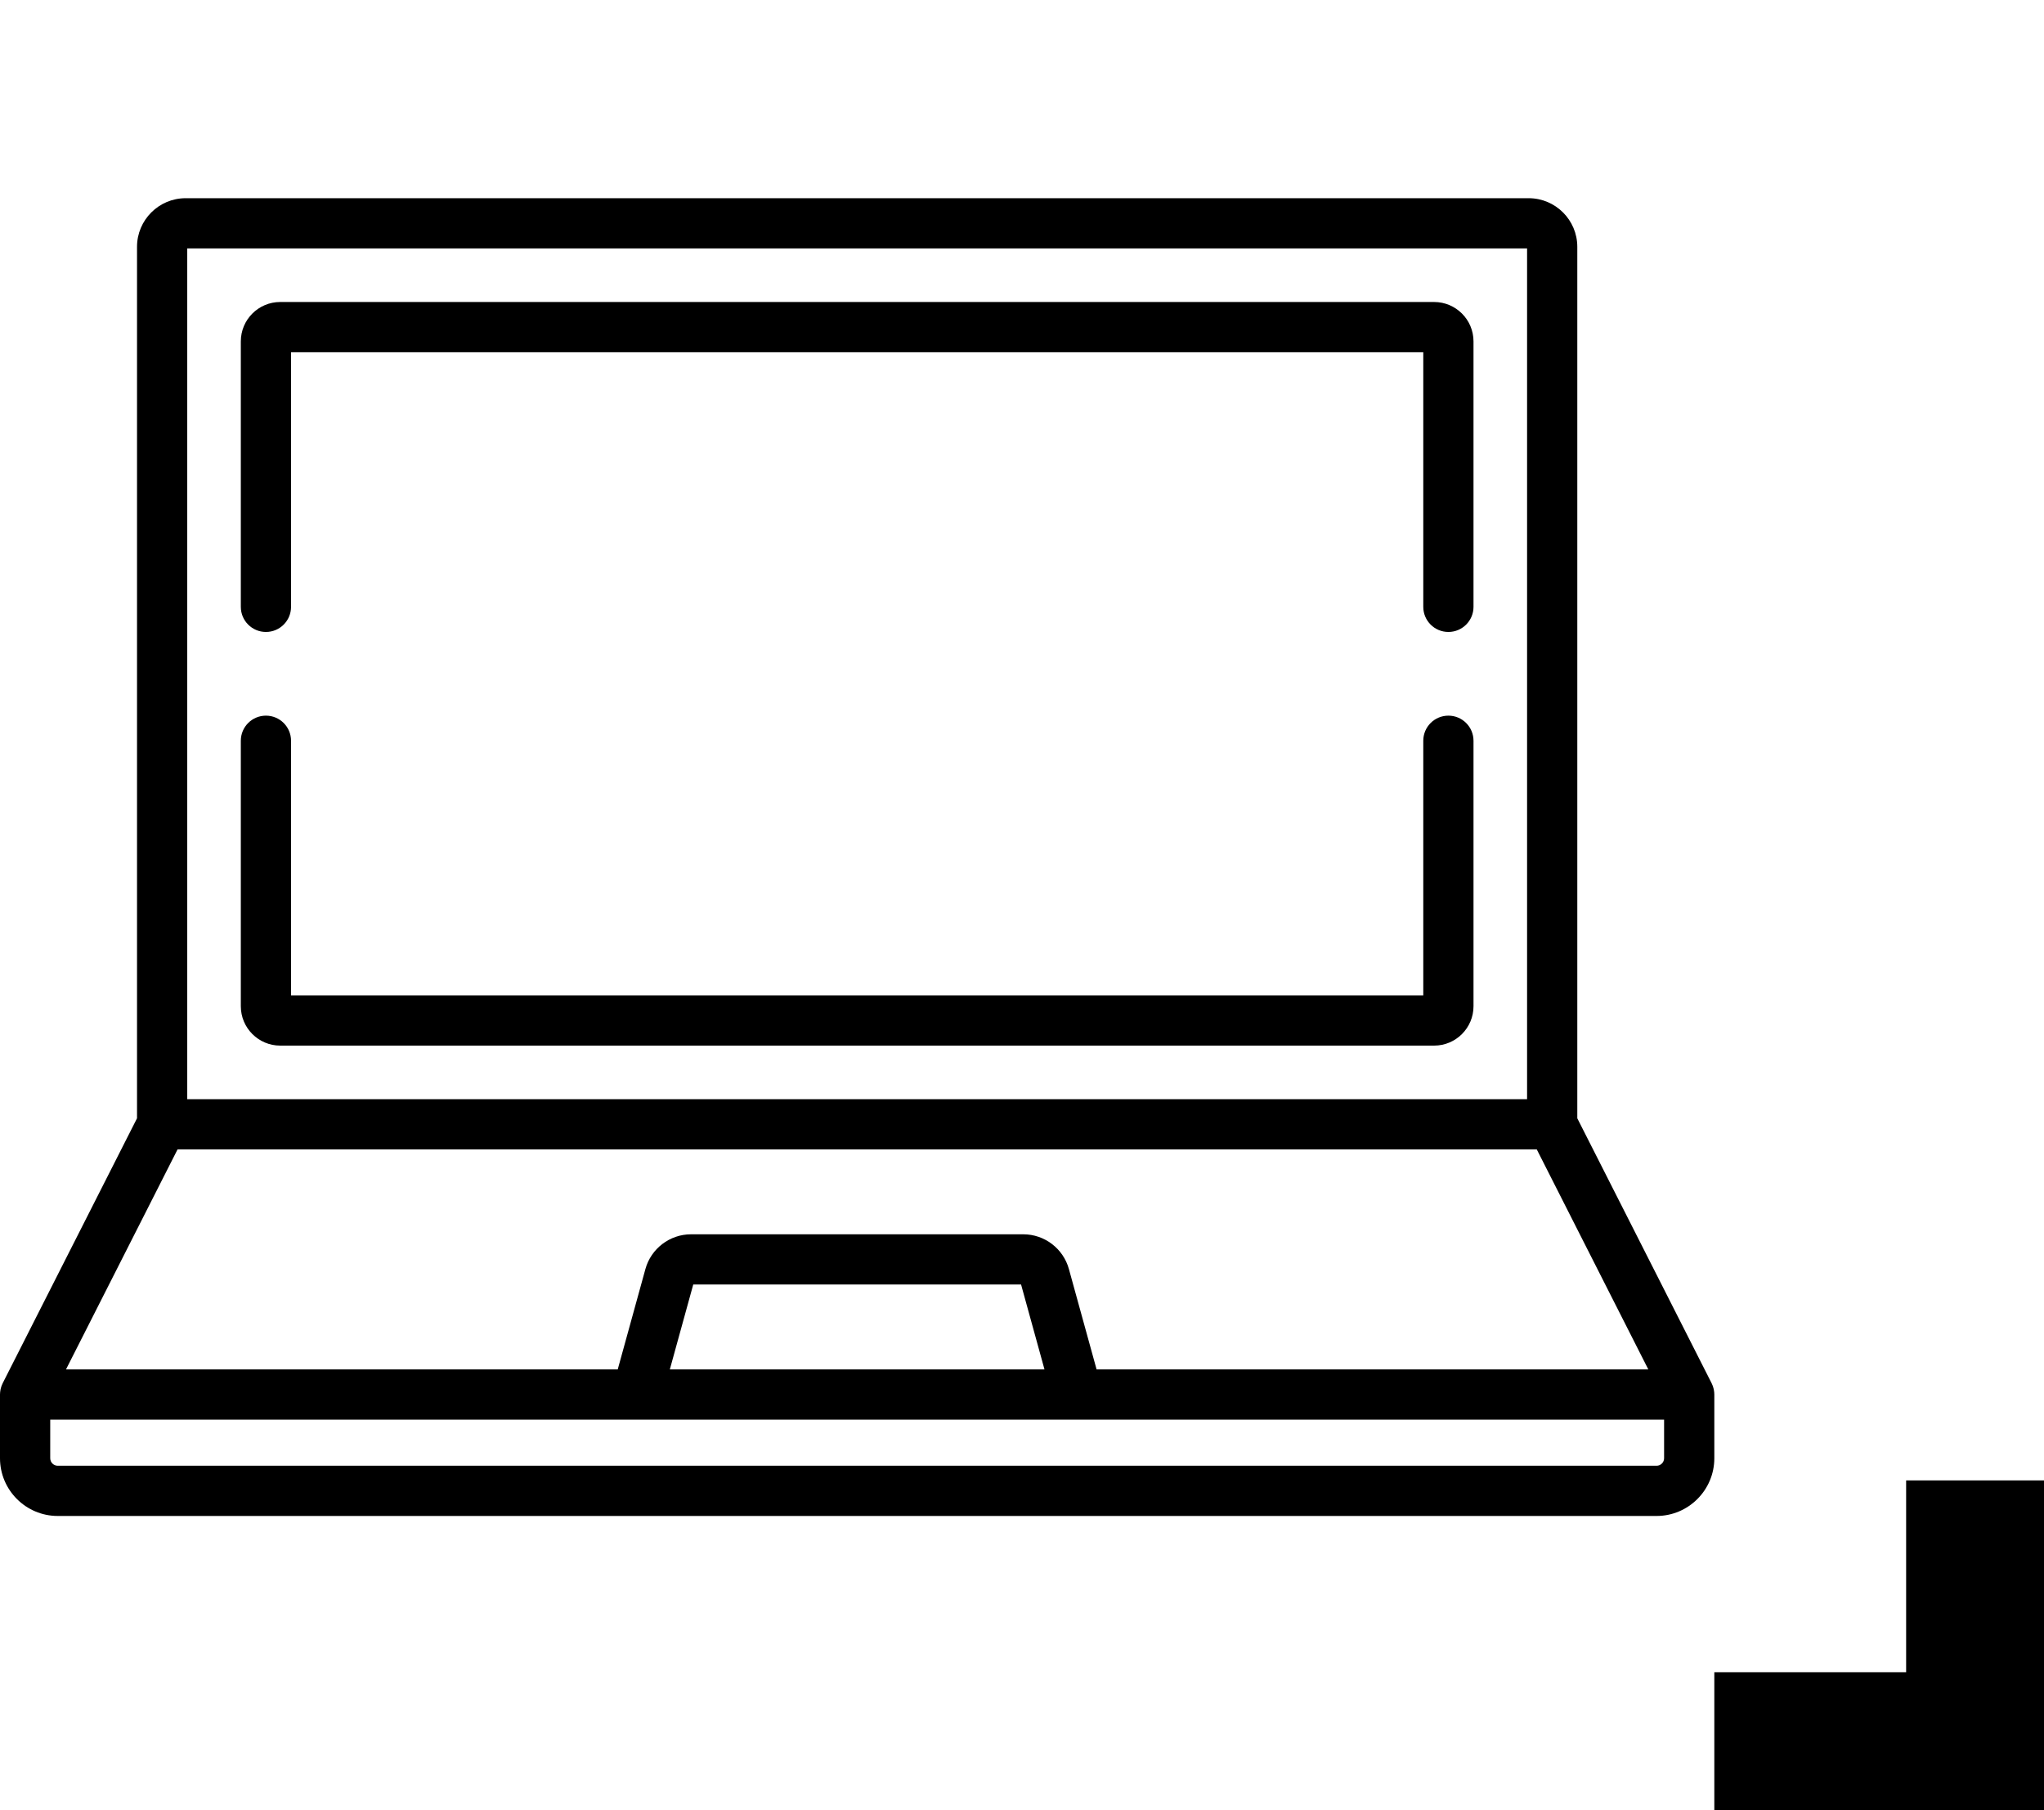
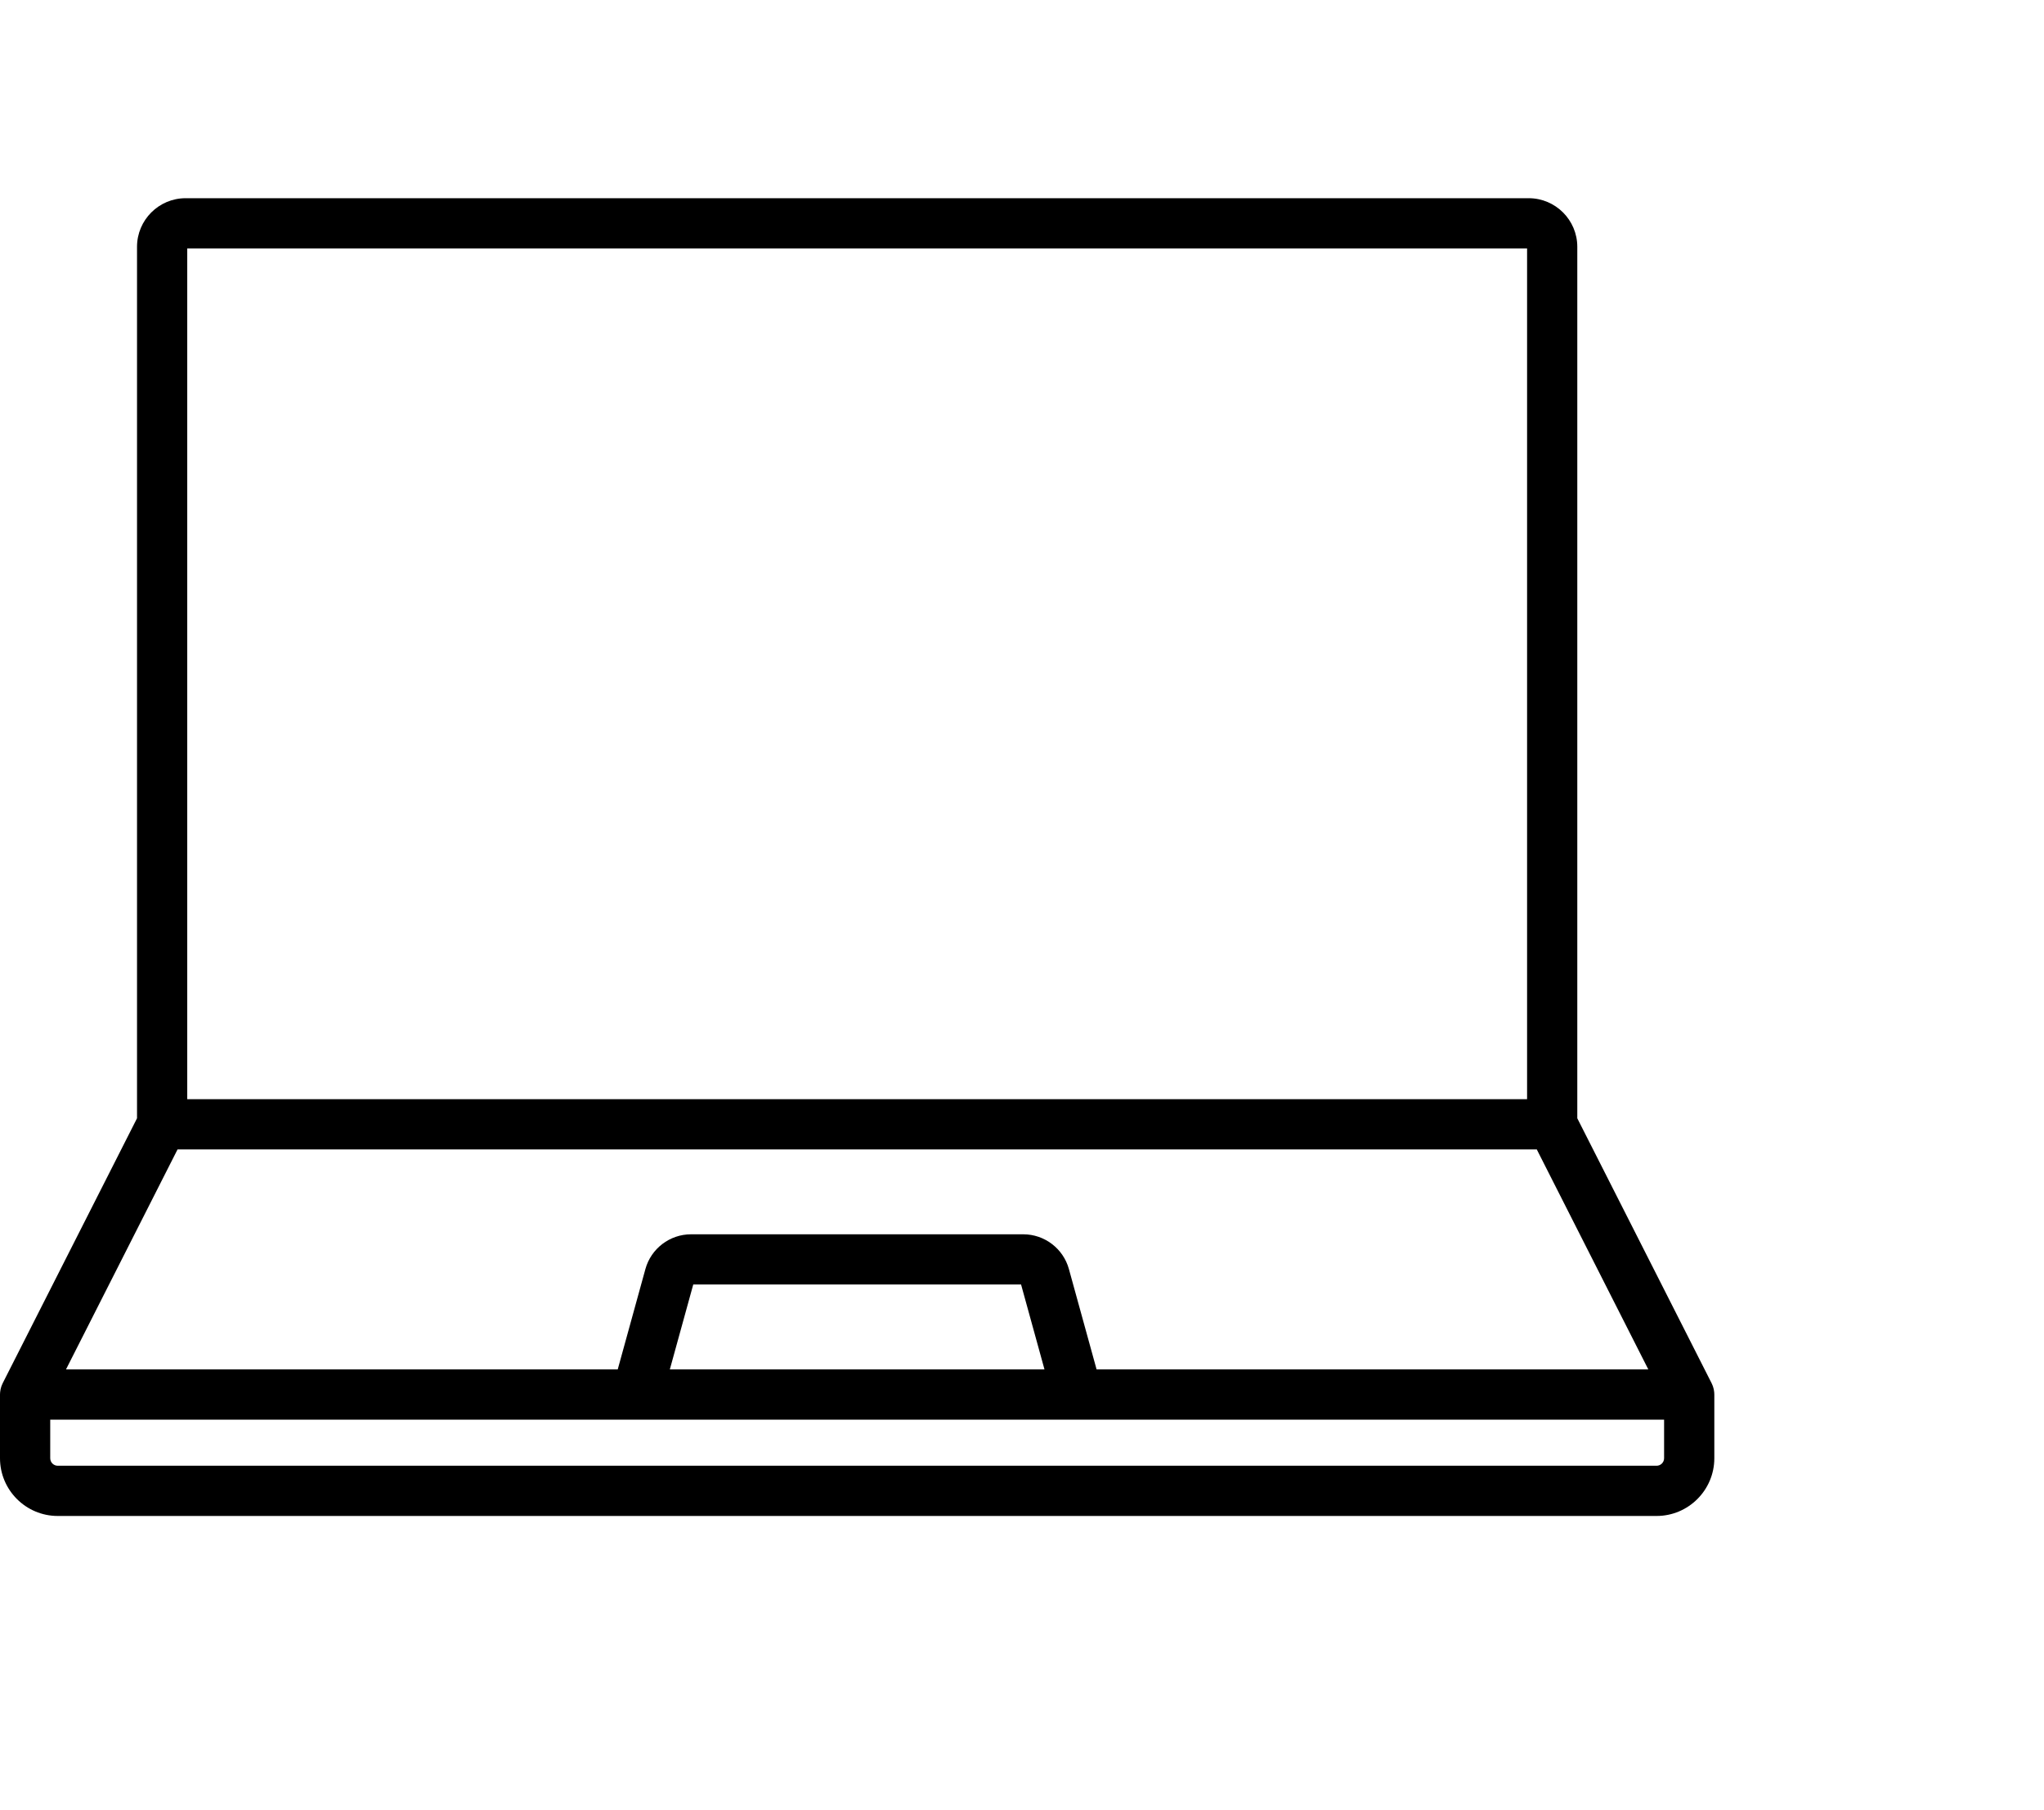
<svg xmlns="http://www.w3.org/2000/svg" width="341" height="302" viewBox="0 0 341 302" fill="none">
  <path d="M285.987 232.41C285.984 232.368 285.984 232.327 285.98 232.285C285.965 232.119 285.941 231.957 285.907 231.797C285.904 231.782 285.899 231.766 285.895 231.751C285.862 231.604 285.821 231.461 285.773 231.322C285.76 231.284 285.746 231.248 285.732 231.211C285.686 231.084 285.632 230.961 285.574 230.841C285.564 230.819 285.557 230.798 285.546 230.776L263.14 186.582V41.18C263.14 36.708 259.502 33.069 255.03 33.069H30.969C26.497 33.069 22.859 36.708 22.859 41.18V186.58L0.453 230.776C0.442 230.797 0.436 230.819 0.426 230.84C0.367 230.96 0.314 231.084 0.267 231.21C0.253 231.247 0.239 231.284 0.226 231.321C0.179 231.461 0.137 231.605 0.104 231.751C0.101 231.766 0.096 231.781 0.093 231.796C0.059 231.956 0.035 232.119 0.02 232.285C0.016 232.326 0.016 232.368 0.013 232.409C0.008 232.496 0 232.582 0 232.671V243.298C0 248.61 4.321 252.931 9.632 252.931H276.368C281.679 252.931 286 248.61 286 243.298V232.671C286 232.582 285.992 232.496 285.987 232.41ZM31.238 41.449H254.762V183.393H31.238V41.449ZM29.622 191.771H256.378L274.989 228.481H182.944L178.324 211.729C177.383 208.319 174.256 205.937 170.719 205.937H115.28C111.743 205.937 108.615 208.319 107.675 211.728L103.055 228.481H11.01L29.622 191.771ZM174.252 228.481H111.748L115.654 214.316H170.346L174.252 228.481ZM277.621 243.298C277.621 243.989 277.059 244.551 276.368 244.551H9.632C8.941 244.551 8.379 243.989 8.379 243.298V236.859H277.621V243.298Z" fill="black" />
-   <path d="M241.635 119.403C239.32 119.403 237.445 121.278 237.445 123.592V166.076H48.555V123.592C48.555 121.278 46.679 119.403 44.365 119.403C42.051 119.403 40.176 121.278 40.176 123.592V167.885C40.176 171.508 43.122 174.455 46.745 174.455H239.255C242.878 174.455 245.825 171.508 245.825 167.885V123.592C245.824 121.279 243.949 119.403 241.635 119.403Z" fill="black" />
-   <path d="M239.255 50.387H46.745C43.123 50.387 40.176 53.333 40.176 56.956V101.249C40.176 103.564 42.051 105.439 44.365 105.439C46.679 105.439 48.555 103.564 48.555 101.249V58.766H237.445V101.249C237.445 103.564 239.32 105.439 241.635 105.439C243.949 105.439 245.824 103.564 245.824 101.249V56.956C245.824 53.333 242.878 50.387 239.255 50.387Z" fill="black" />
-   <path d="M341 247H318V302H341V247Z" fill="black" />
-   <path d="M286 302V279H341L341 302H286Z" fill="black" />
</svg>